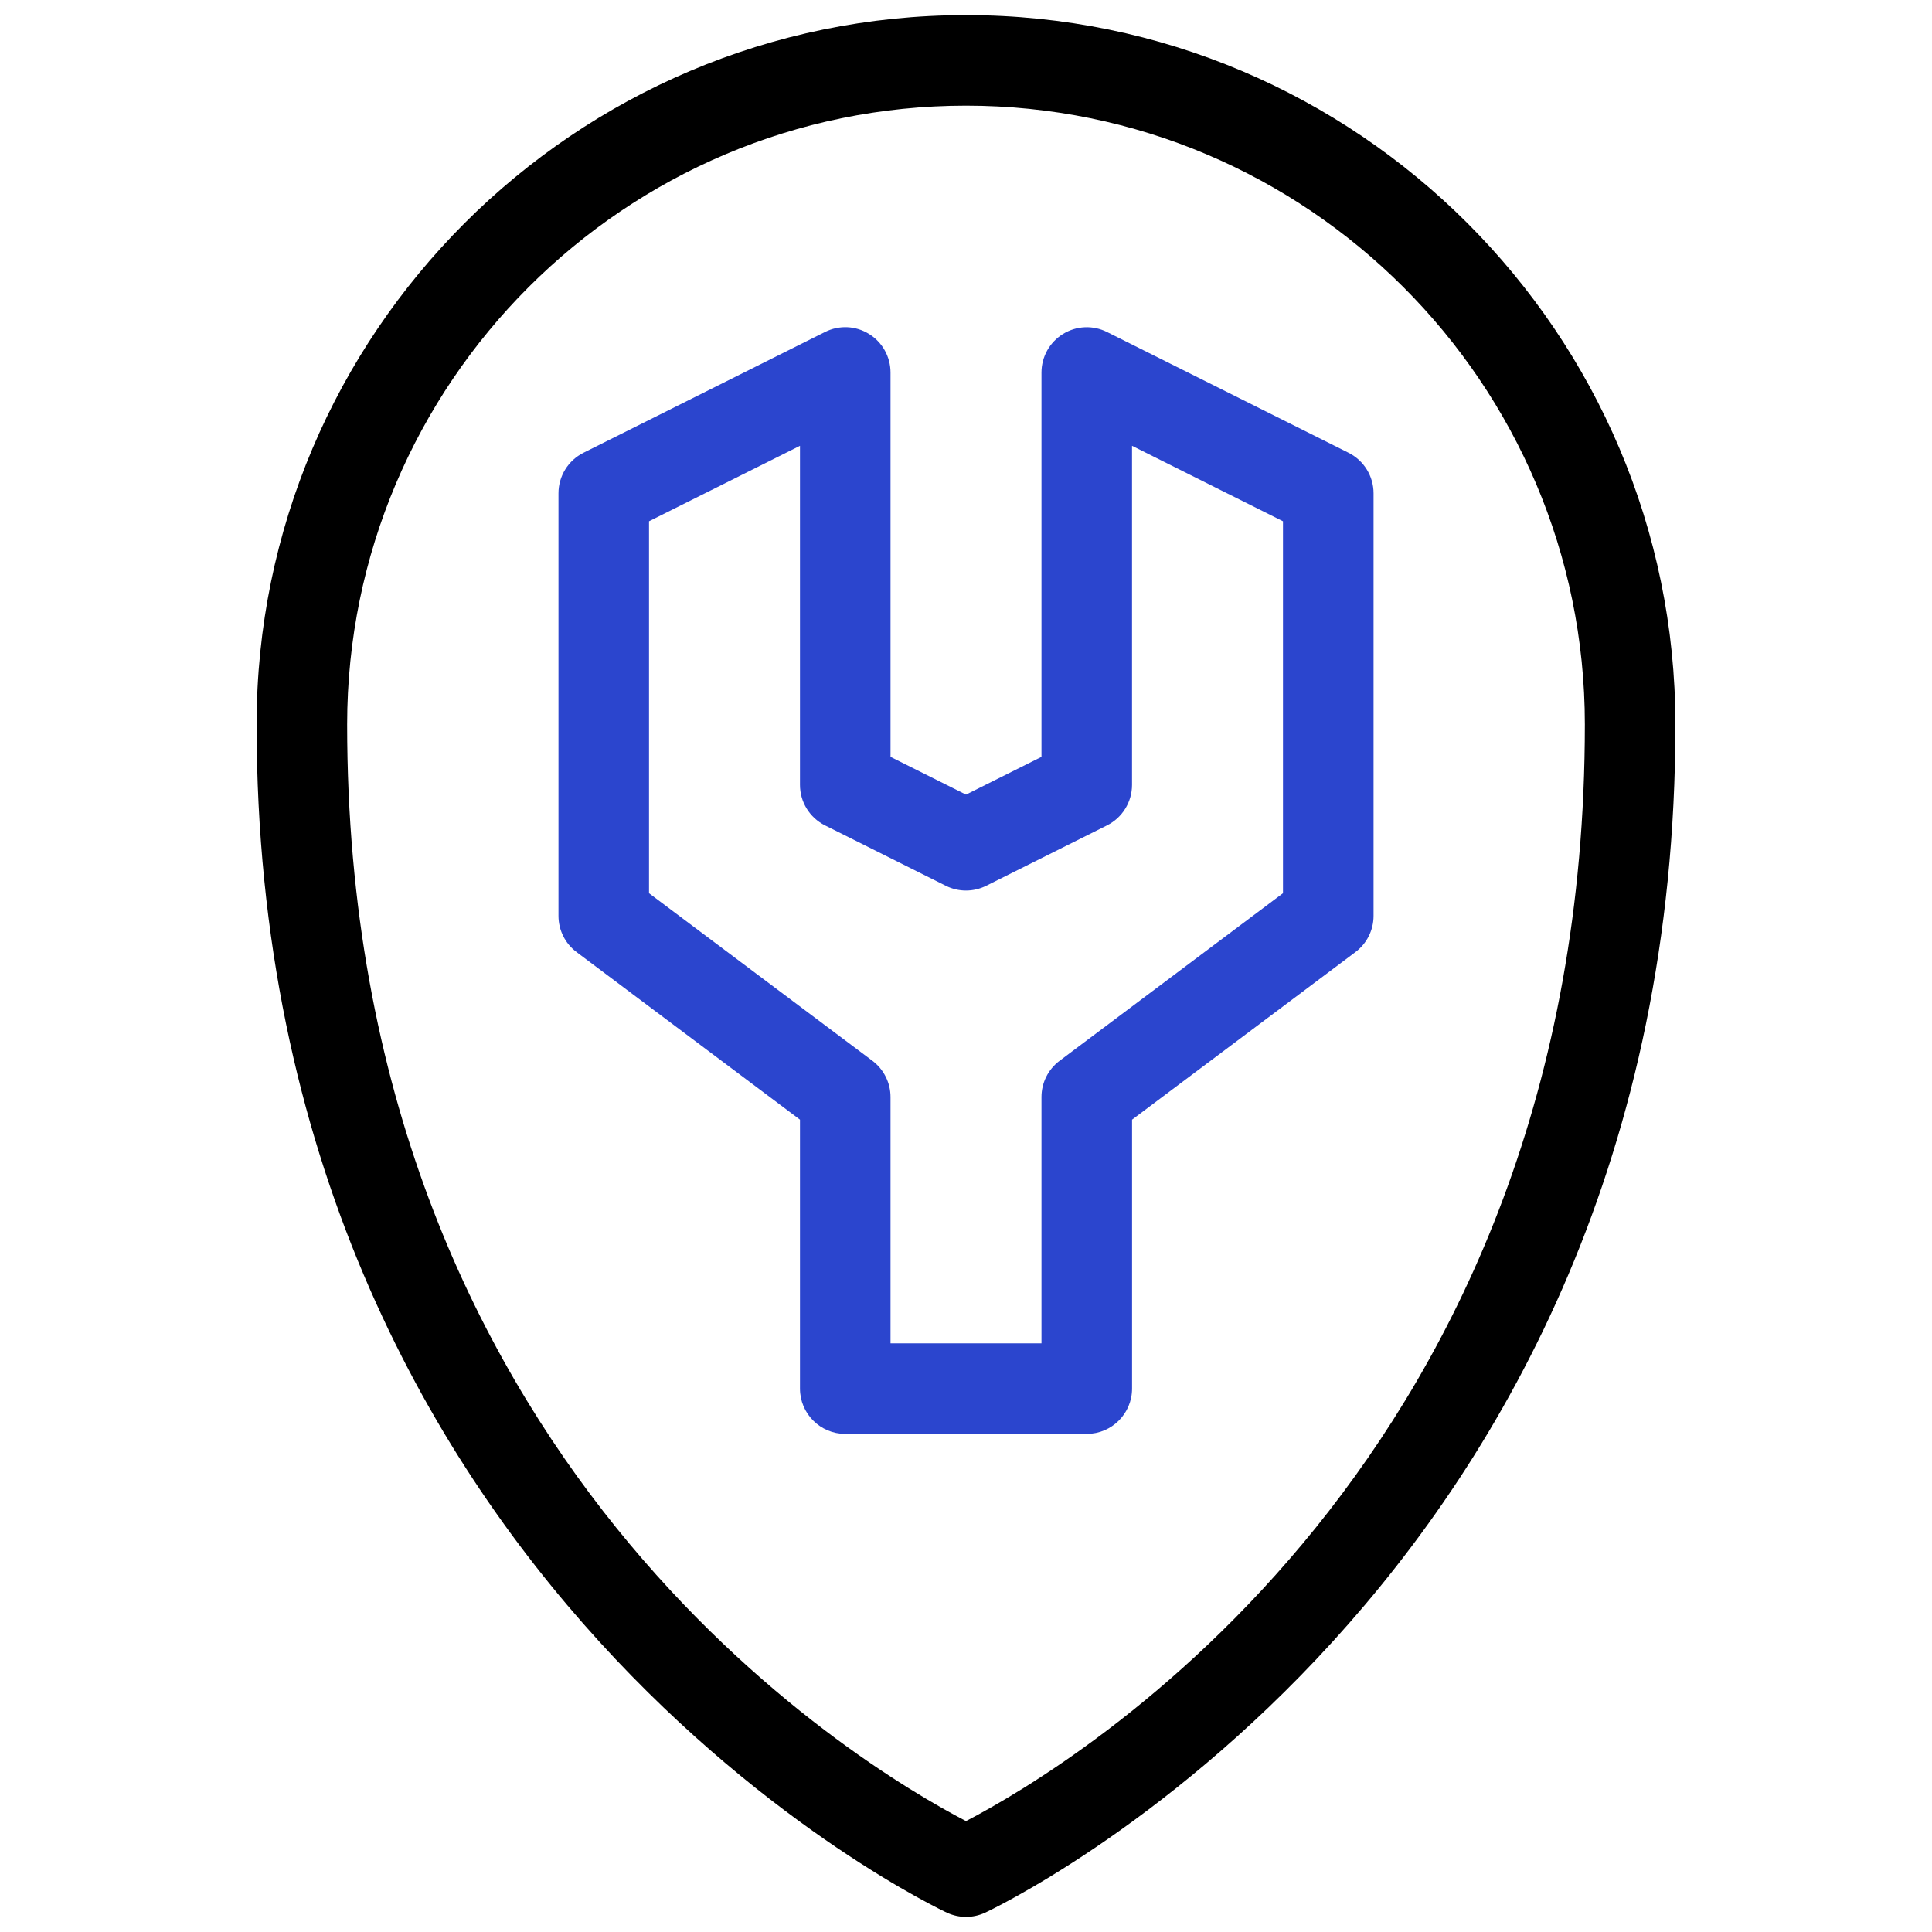
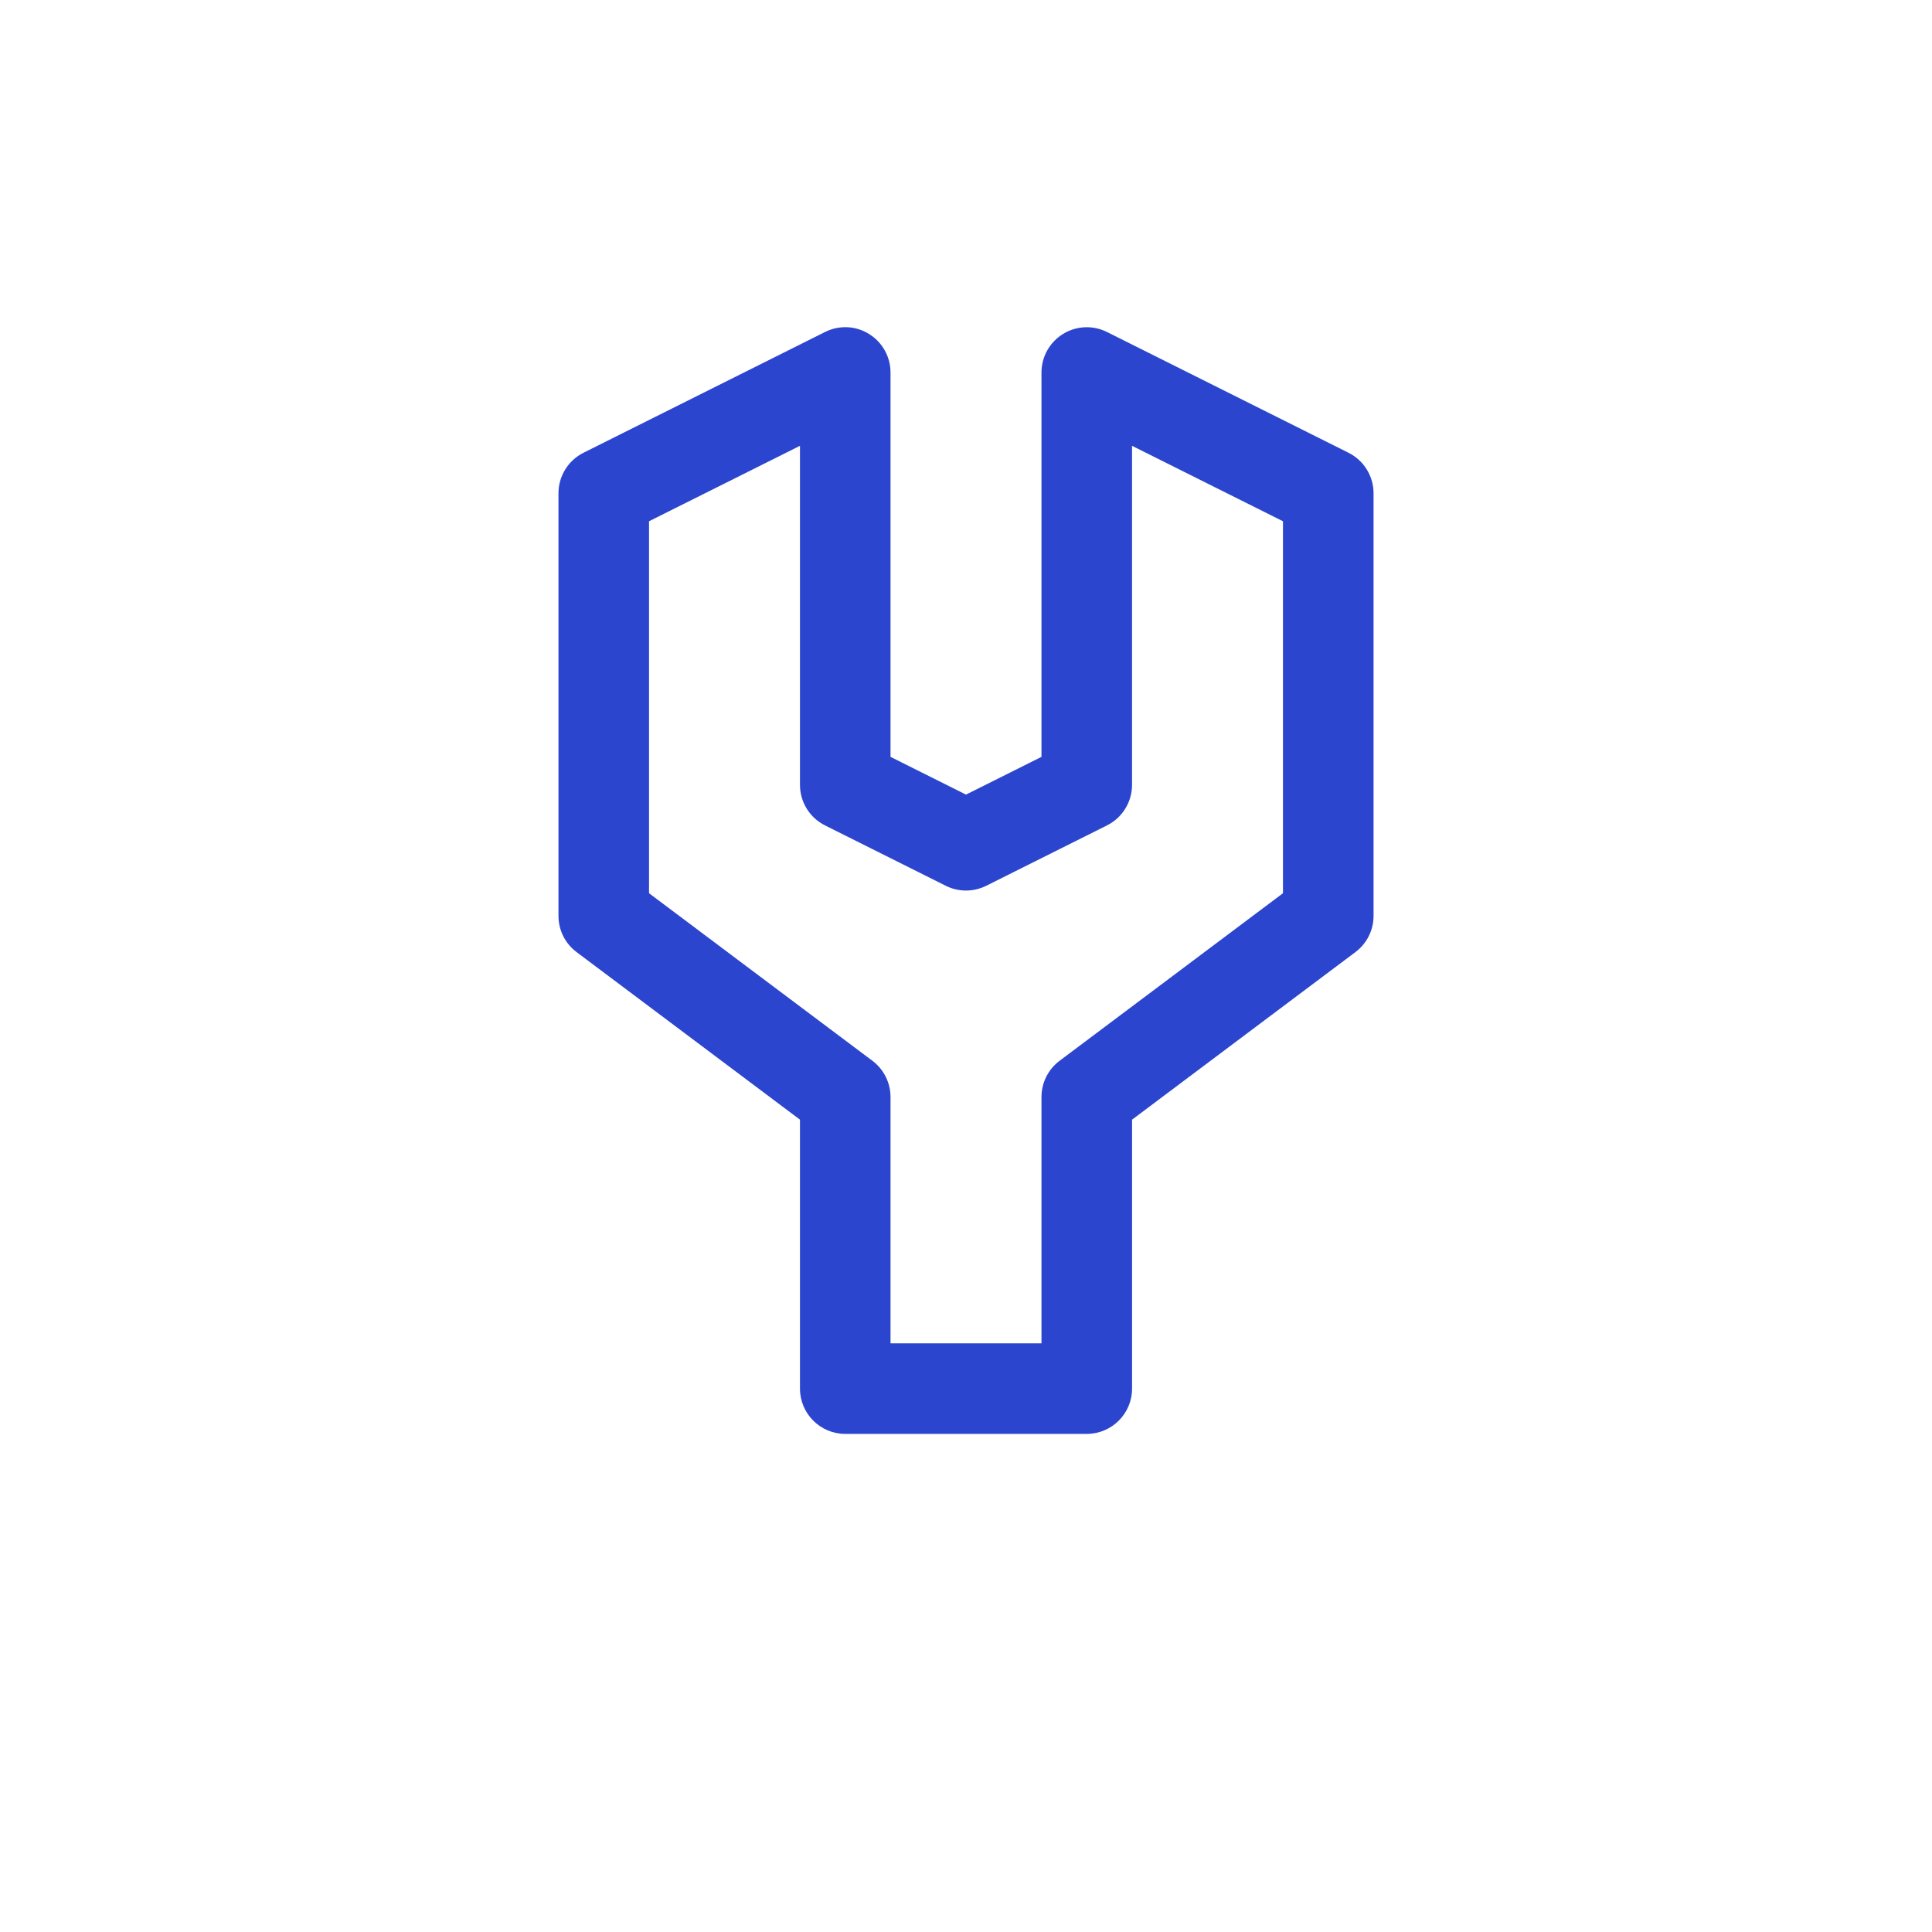
<svg xmlns="http://www.w3.org/2000/svg" width="60" height="60" viewBox="0 0 60 60" fill="none">
-   <path d="M30 59.531C29.801 59.531 29.603 59.489 29.418 59.405C29.203 59.308 7.969 49.345 7.969 22.5C7.969 10.353 17.852 0.469 30 0.469C42.148 0.469 52.031 10.353 52.031 22.5C52.031 49.345 30.797 59.308 30.582 59.405C30.397 59.489 30.199 59.531 30 59.531ZM30 3.281C19.403 3.281 10.781 11.902 10.781 22.5C10.781 45.35 26.664 54.82 30 56.556C33.336 54.82 49.219 45.35 49.219 22.5C49.219 11.902 40.597 3.281 30 3.281Z" fill="black" />
  <path d="M33.75 44.531H26.25C25.474 44.531 24.844 43.901 24.844 43.125V34.772L17.906 29.568C17.552 29.302 17.344 28.887 17.344 28.444V15.319C17.344 14.786 17.645 14.299 18.121 14.061L25.621 10.311C26.057 10.091 26.574 10.113 26.99 10.373C27.404 10.629 27.656 11.081 27.656 11.569V23.505L30 24.677L32.344 23.505V11.569C32.344 11.081 32.597 10.629 33.011 10.373C33.427 10.115 33.944 10.093 34.379 10.311L41.879 14.061C42.355 14.299 42.657 14.786 42.657 15.319V28.444C42.657 28.887 42.448 29.302 42.094 29.568L35.157 34.772V43.125C35.157 43.901 34.526 44.531 33.75 44.531ZM27.656 41.719H32.344V34.069C32.344 33.626 32.552 33.21 32.906 32.944L39.844 27.74V16.188L35.156 13.845V24.375C35.156 24.908 34.855 25.395 34.379 25.633L30.629 27.508C30.233 27.706 29.766 27.706 29.371 27.508L25.621 25.633C25.145 25.395 24.844 24.908 24.844 24.375V13.845L20.156 16.188V27.74L27.094 32.944C27.447 33.21 27.656 33.626 27.656 34.069L27.656 41.719Z" fill="#2B45CE" />
</svg>